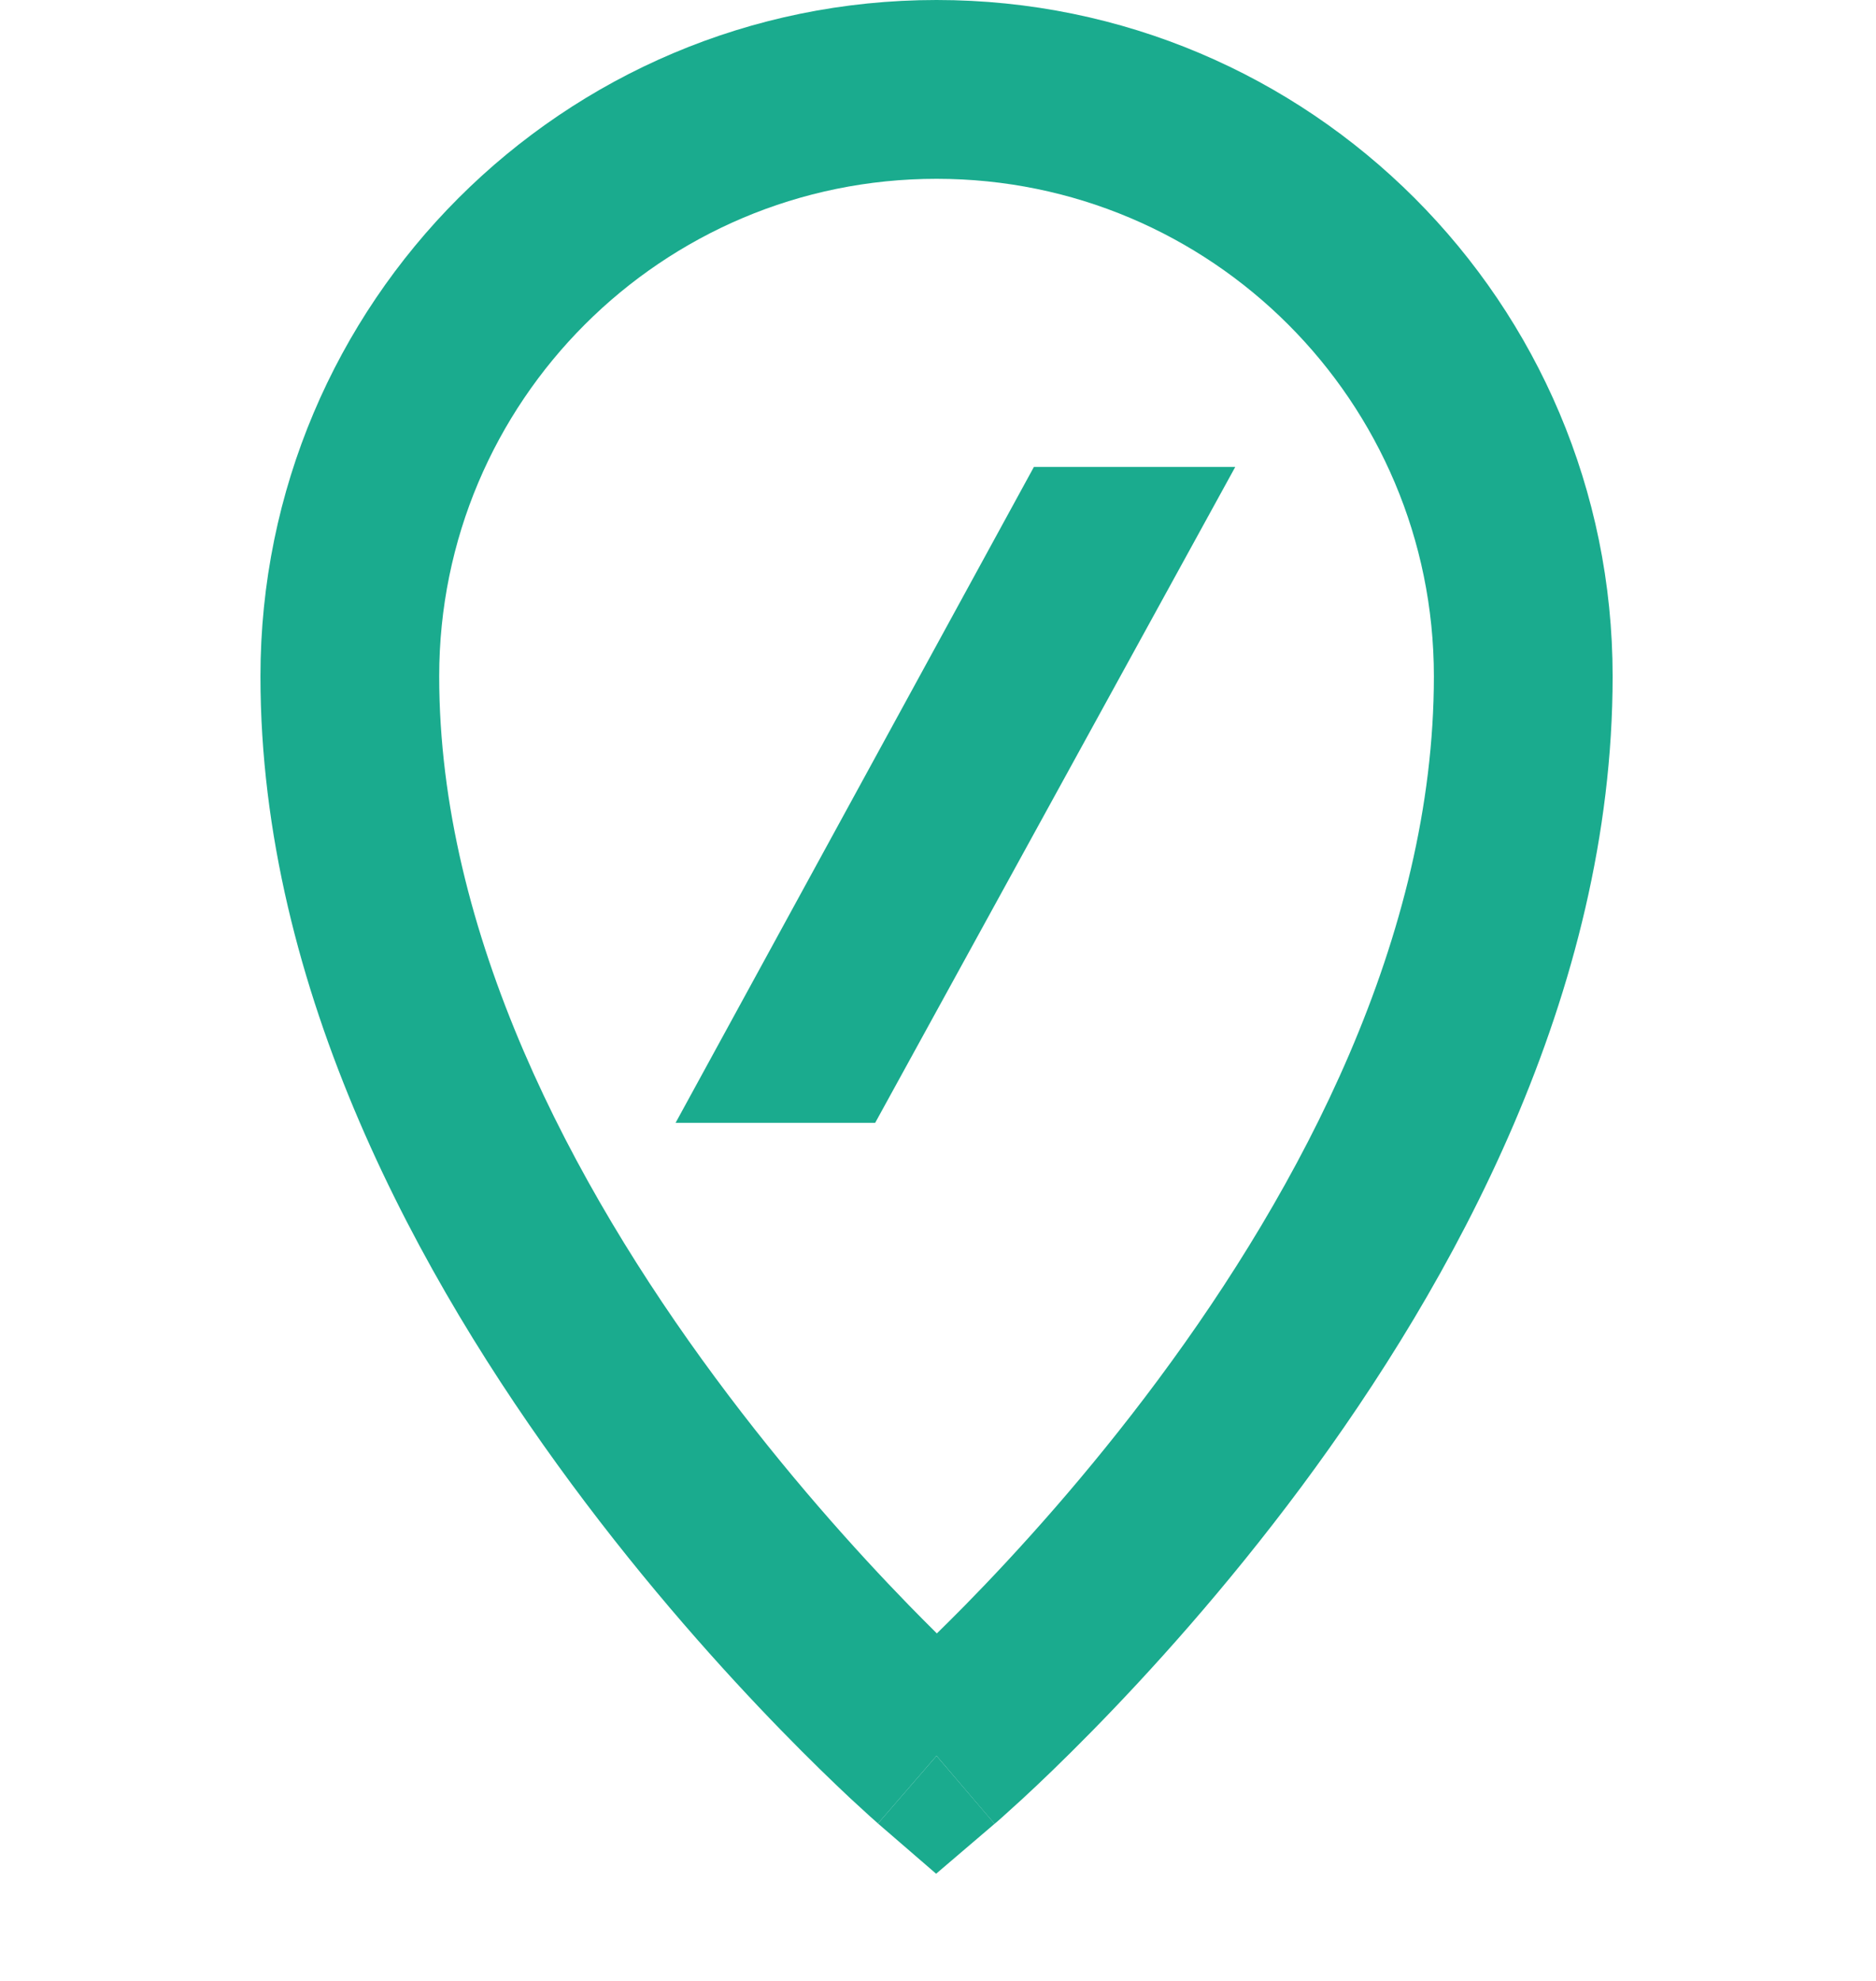
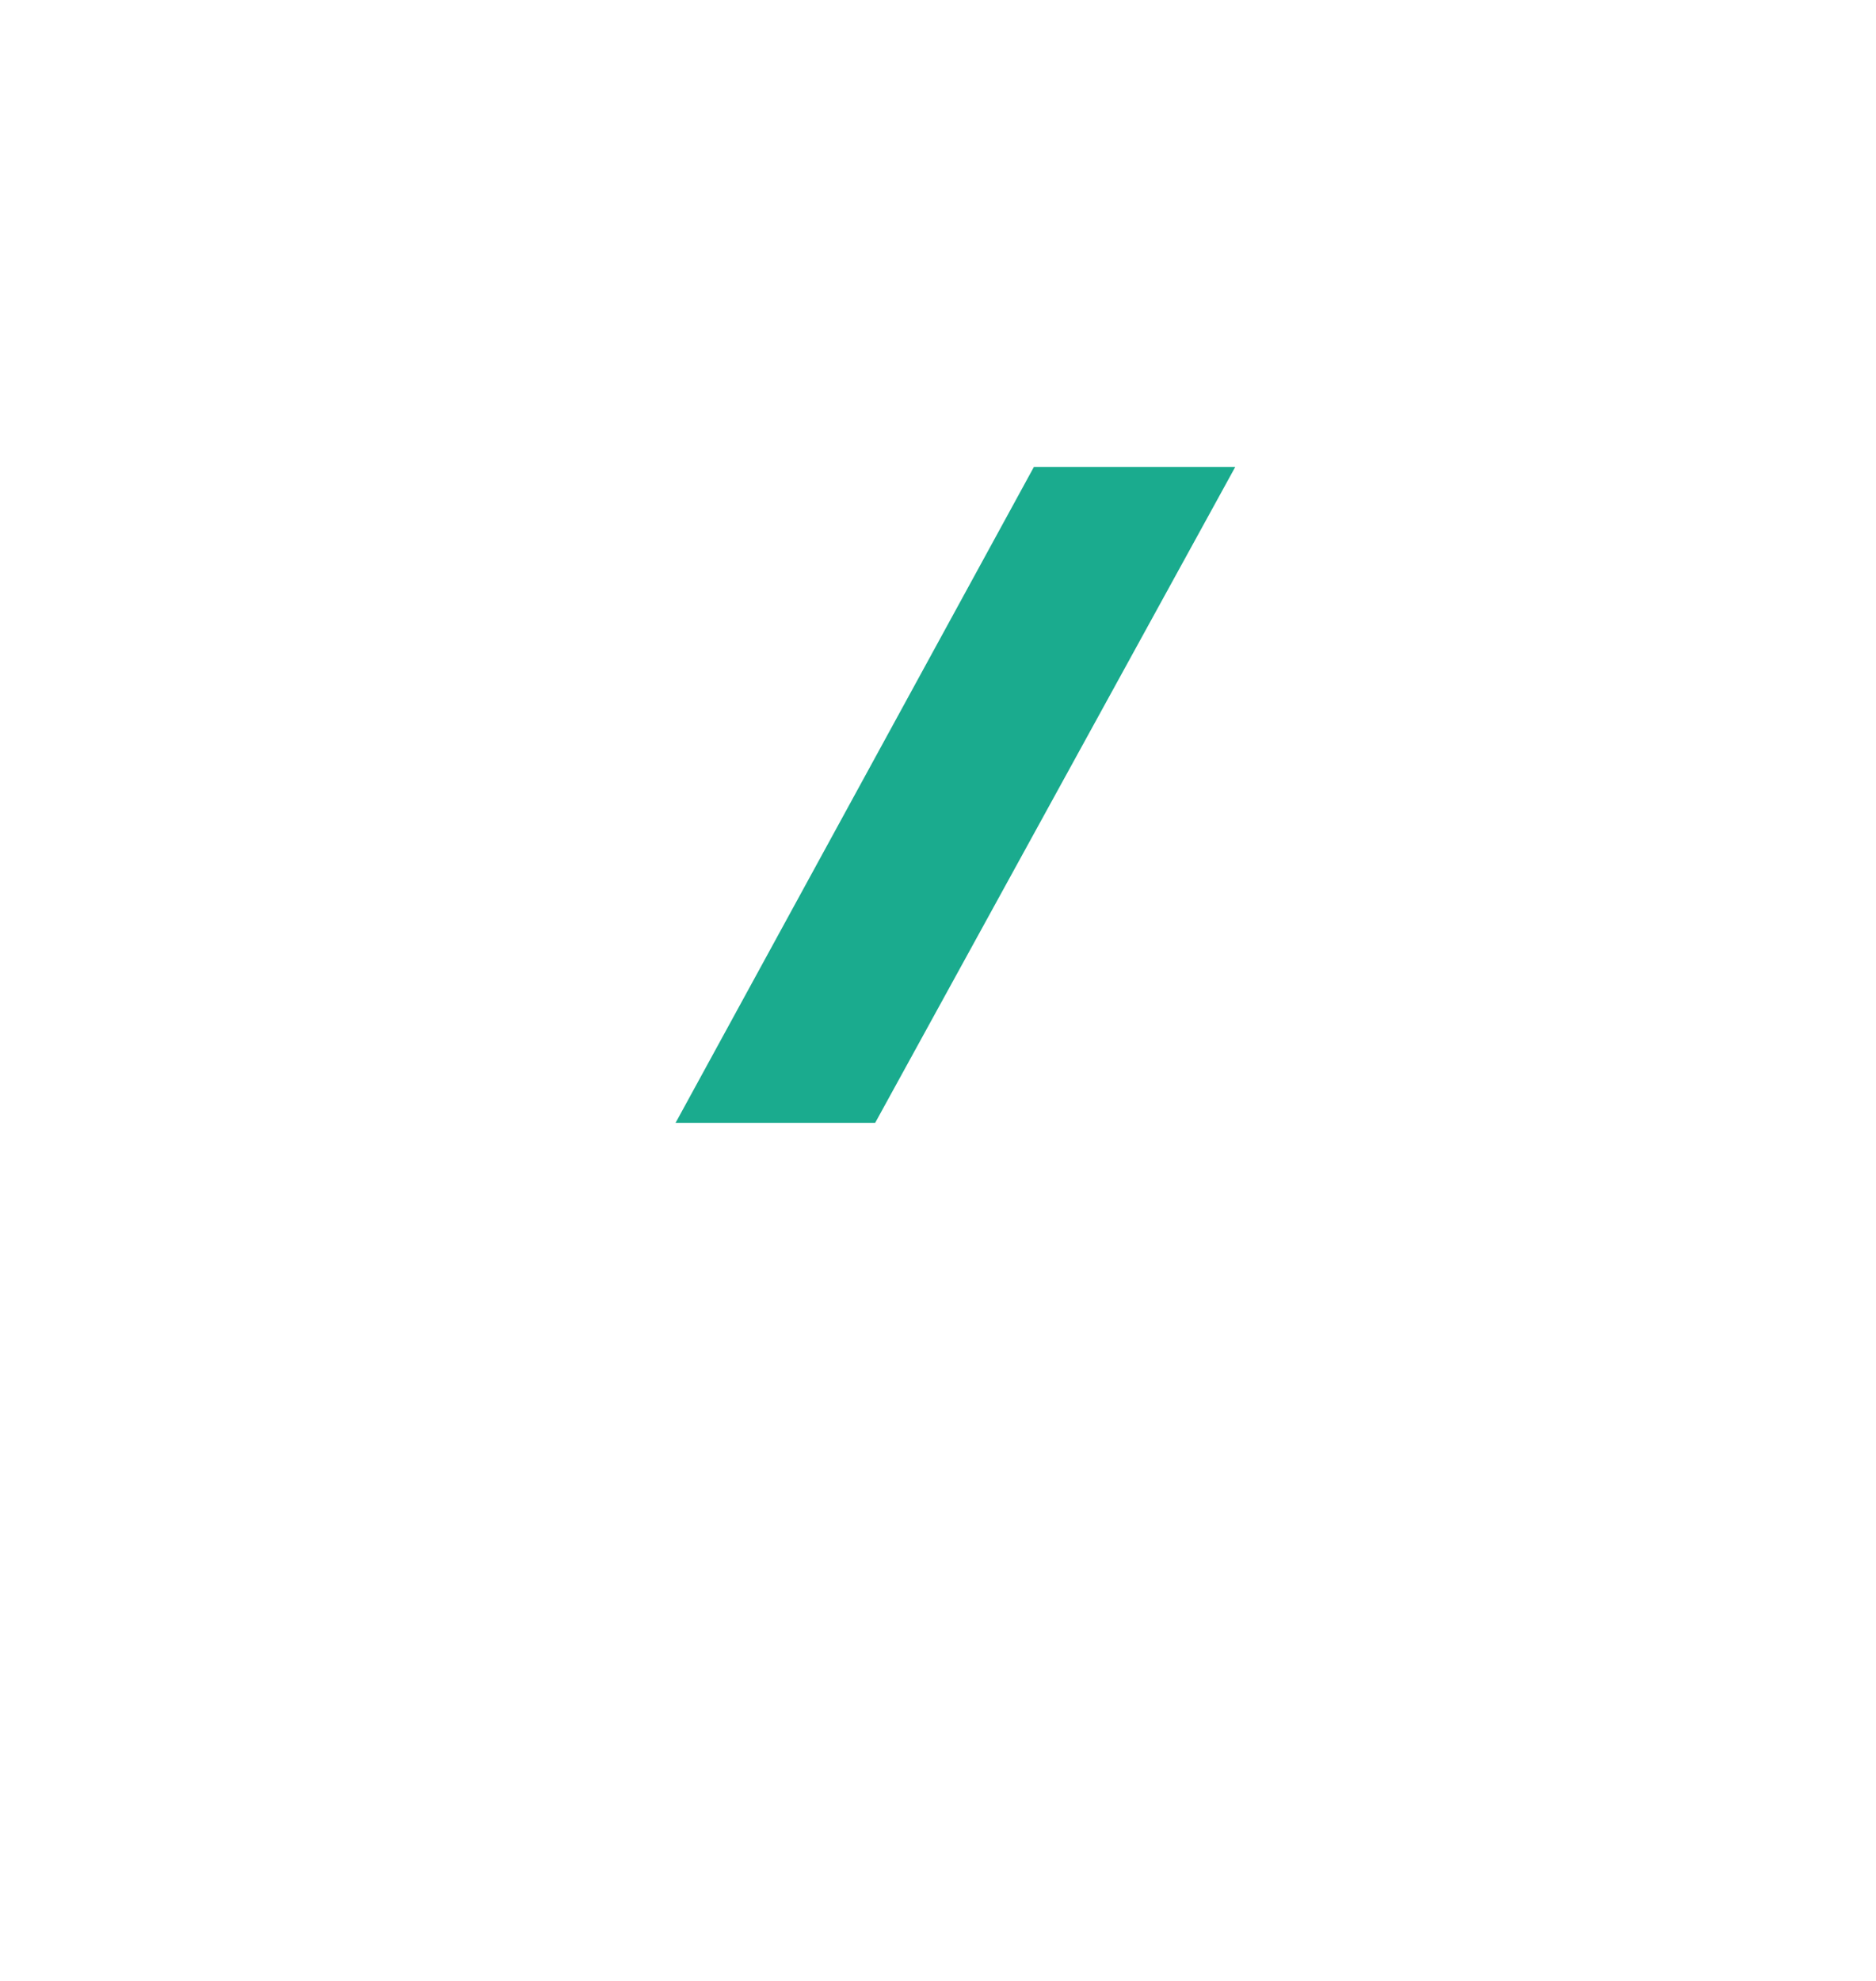
<svg xmlns="http://www.w3.org/2000/svg" width="18" height="19" viewBox="0 0 18 19" fill="none">
-   <path fill-rule="evenodd" clip-rule="evenodd" d="M8.986 16.841C8.425 17.49 8.424 17.49 8.424 17.49L8.422 17.488L8.418 17.484L8.403 17.471C8.39 17.46 8.373 17.444 8.35 17.424C8.305 17.383 8.24 17.324 8.158 17.248C7.996 17.096 7.766 16.875 7.492 16.593C6.944 16.03 6.214 15.221 5.482 14.231C4.036 12.276 2.499 9.504 2.499 6.487C2.499 2.904 5.403 0 8.986 0C12.568 0 15.473 2.904 15.473 6.487C15.473 9.536 13.937 12.307 12.489 14.257C11.756 15.243 11.025 16.047 10.477 16.605C10.203 16.884 9.973 17.104 9.81 17.254C9.728 17.329 9.663 17.388 9.618 17.428C9.595 17.448 9.577 17.464 9.565 17.475L9.549 17.488L9.545 17.492L9.543 17.493C9.543 17.493 9.542 17.494 8.986 16.841ZM8.986 1.715C6.35 1.715 4.214 3.851 4.214 6.487C4.214 8.954 5.491 11.36 6.861 13.211C7.536 14.124 8.213 14.875 8.721 15.397C8.817 15.495 8.907 15.586 8.989 15.667C9.07 15.588 9.159 15.499 9.254 15.403C9.761 14.887 10.437 14.143 11.112 13.234C12.479 11.394 13.758 8.988 13.758 6.487C13.758 3.851 11.621 1.715 8.986 1.715Z" fill="#1AAB8E" />
-   <path d="M8.986 16.841L9.543 17.493L8.982 17.972L8.424 17.49L8.986 16.841Z" fill="#1AAB8E" />
  <path fill-rule="evenodd" clip-rule="evenodd" d="M9.92 4.479L6.482 10.77H8.397L11.852 4.479H9.92Z" fill="#1AAB8E" />
</svg>